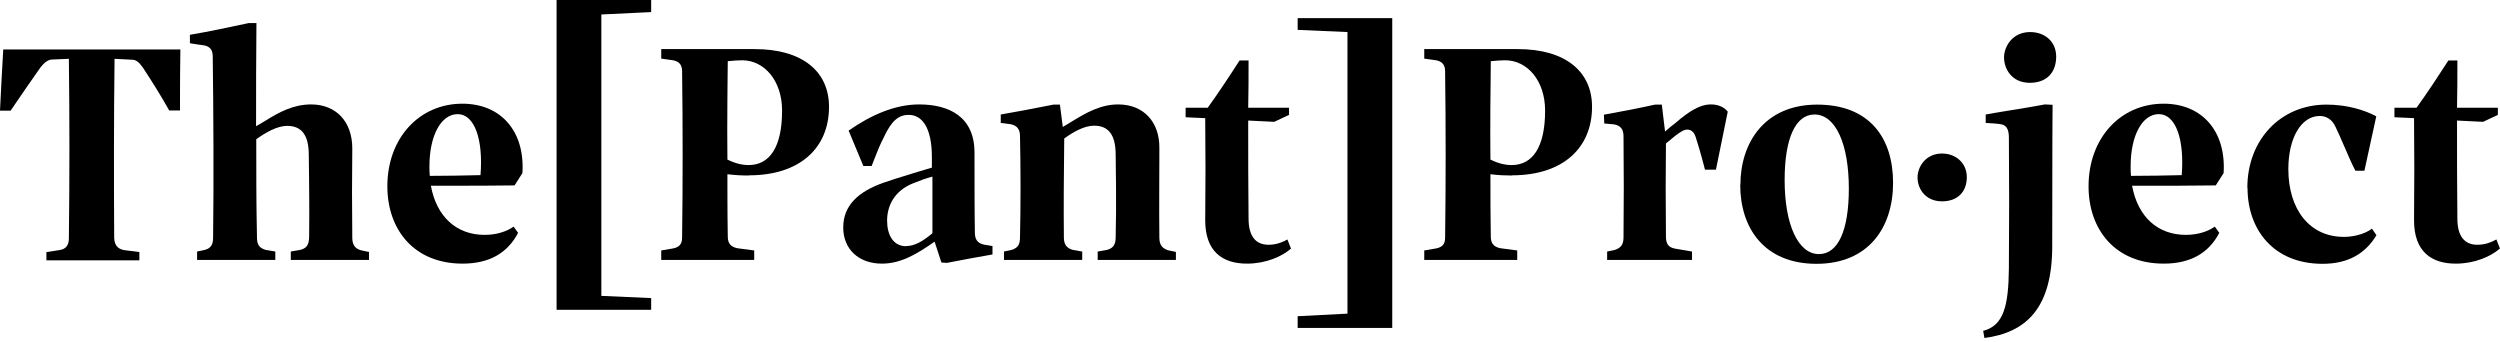
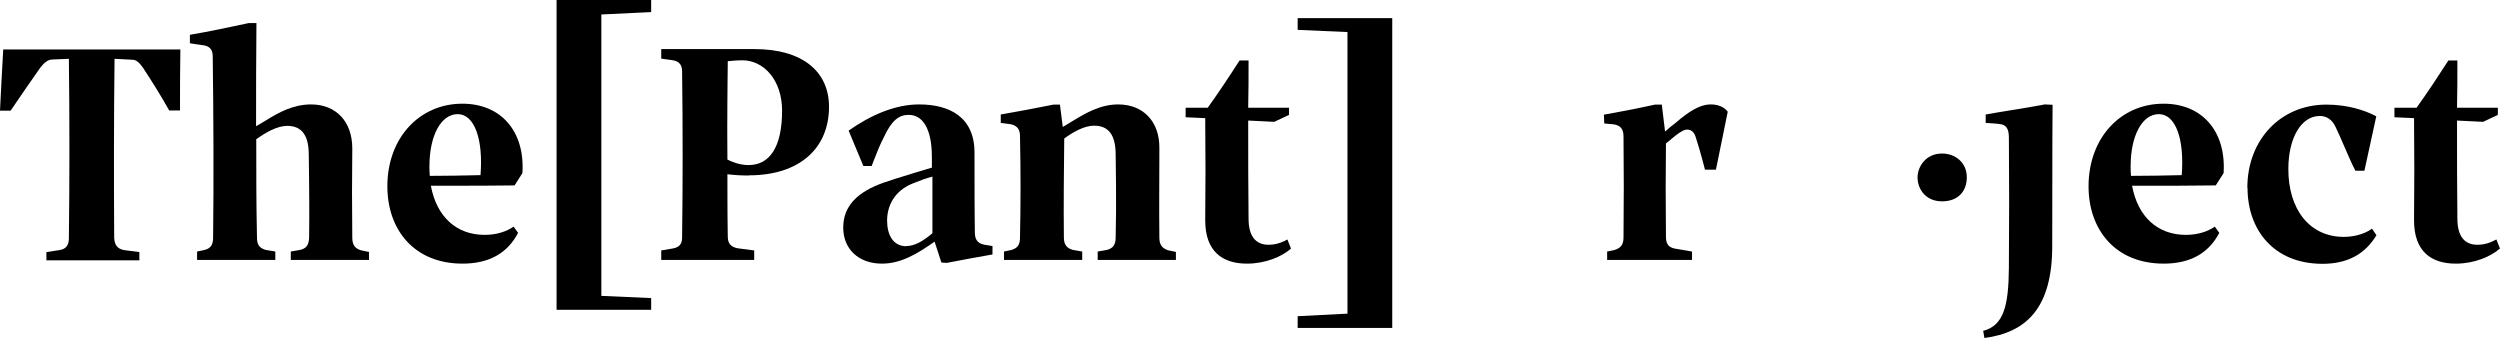
<svg xmlns="http://www.w3.org/2000/svg" fill="none" viewBox="0 0 614 84" height="84" width="614">
  <path fill="black" d="M159.926 0V2.969L147.692 3.555V72.666L159.926 73.207V76.086H136.695V0H159.926Z" />
  <path fill="black" d="M90.629 61.778V63.847H71.418V61.778L73.713 61.373C74.442 61.197 74.938 60.928 75.274 60.535C75.609 60.142 75.783 59.625 75.868 58.954C75.893 58.754 75.91 58.541 75.922 58.313C75.942 56.661 75.954 55.029 75.957 53.413C75.96 52.27 75.958 51.136 75.954 50.008C75.94 45.916 75.887 41.921 75.834 37.975C75.834 33.251 74.111 30.912 70.534 30.912C68.105 30.912 65.234 32.531 62.937 34.197C62.937 38.014 62.937 41.883 62.956 45.755C62.963 46.946 62.971 48.137 62.981 49.326L63.01 52.187C63.035 54.239 63.069 56.283 63.114 58.313C63.114 58.432 63.116 58.546 63.121 58.656C63.191 60.176 63.751 60.911 65.234 61.373L67.619 61.778V63.847H48.406V61.778L50.306 61.373C51.807 60.968 52.338 60.069 52.338 58.313C52.514 45.22 52.426 27.357 52.249 13.904C52.249 12.374 51.674 11.474 50.218 11.159C49.883 11.108 49.549 11.062 49.215 11.015L49.014 10.987C48.223 10.877 47.431 10.768 46.64 10.619V8.549C51.366 7.739 56.268 6.704 61.082 5.669H62.981C62.893 14.218 62.893 22.903 62.893 31.001L65.19 29.652C68.414 27.626 71.991 25.647 76.408 25.647C82.504 25.647 86.522 29.832 86.522 36.446C86.434 43.6 86.434 50.844 86.522 58.403C86.522 60.159 87.229 61.058 88.642 61.463L90.541 61.868L90.629 61.778Z" />
  <path fill="black" d="M44.255 27.132H44.211V25.486L44.214 22.539C44.216 21.294 44.22 20.016 44.228 18.72C44.24 16.558 44.261 14.345 44.299 12.148H0.795C0.486 17.367 0.221 22.587 0 27.177H2.606C5.034 23.622 7.42 20.113 9.937 16.558C10.909 15.343 11.704 14.713 12.719 14.623L16.916 14.443C17.093 29.651 17.093 43.735 16.916 58.538C16.916 60.203 16.209 61.192 14.619 61.417L11.395 61.913V63.938H34.229V61.913L30.43 61.417C28.841 61.102 28.134 60.158 28.046 58.448C27.958 43.51 27.958 29.337 28.134 14.443L32.419 14.668C33.434 14.668 34.141 15.253 35.156 16.693C37.365 20.067 39.573 23.577 41.56 27.132H44.211V27.177L44.255 27.132Z" />
  <path fill="black" d="M118.811 45.602C121.365 45.589 123.89 45.568 126.36 45.534L126.405 45.489L128.304 42.52C128.966 32.306 123.092 25.467 113.552 25.467C103.041 25.467 95.135 33.836 95.135 45.759C95.135 56.379 101.671 64.747 113.596 64.747C120.132 64.747 124.637 62.182 127.244 57.188L126.139 55.658C124.416 56.873 121.944 57.683 119.028 57.683C112.139 57.683 107.236 53.273 105.822 45.624C110.143 45.624 114.517 45.624 118.811 45.602ZM118.012 43.014C113.905 43.104 109.798 43.194 105.514 43.194L105.558 43.149C105.47 42.43 105.47 41.62 105.47 40.81C105.47 33.341 108.296 28.032 112.403 28.032C116.511 28.032 118.72 34.15 118.012 43.014Z" clip-rule="evenodd" fill-rule="evenodd" />
  <path fill="black" d="M178.653 42.79C180.42 43.014 182.054 43.104 183.953 43.104V43.059C196.496 43.059 203.607 36.31 203.607 26.231C203.607 17.548 197.071 12.058 185.366 12.058H162.4V14.398L165.314 14.803C166.905 15.118 167.523 16.017 167.523 17.548C167.7 31.136 167.7 44.815 167.523 58.358C167.523 59.887 166.905 60.698 165.314 61.012L162.4 61.508V63.847H185.234V61.508L181.126 60.968C179.536 60.653 178.741 59.843 178.741 58.088C178.711 56.427 178.691 54.724 178.678 52.988C178.668 51.752 178.662 50.499 178.659 49.233C178.653 47.118 178.653 44.965 178.653 42.79ZM192.08 27.177C192.08 36.176 188.988 40.54 183.865 40.54C182.275 40.54 180.553 40.135 178.653 39.19C178.6 34.403 178.611 29.536 178.646 24.731L178.683 20.437C178.7 18.615 178.721 16.811 178.741 15.028C180.066 14.893 181.347 14.803 182.275 14.803C187.663 14.803 192.08 19.752 192.08 27.177Z" clip-rule="evenodd" fill-rule="evenodd" />
  <path fill="black" d="M243.754 62.497C240.132 63.128 236.422 63.802 232.536 64.567L231.21 64.477L229.533 59.348C224.939 62.587 221.096 64.747 216.591 64.747C210.894 64.747 207.096 61.192 207.096 55.883C207.096 50.574 210.629 47.109 217.033 44.86C217.669 44.629 218.69 44.293 219.92 43.902C221.175 43.503 222.647 43.047 224.147 42.589L225.943 42.045L227.337 41.626L228.869 41.17V38.605C228.869 31.361 226.484 28.212 223.172 28.212C220.788 28.212 218.976 29.562 217.077 33.701C216.055 35.676 215.456 37.221 214.694 39.183C214.501 39.679 214.298 40.202 214.074 40.766H212.043L208.421 32.081C213.942 28.212 219.859 25.647 225.734 25.647C233.153 25.647 239.382 28.706 239.337 37.57C239.337 41.181 239.337 45.353 239.355 49.293L239.375 52.667C239.388 54.265 239.404 55.778 239.426 57.143C239.426 58.213 239.696 58.912 240.192 59.375C240.592 59.75 241.14 59.972 241.811 60.112L243.754 60.428V62.497ZM222.598 60.428C224.585 60.428 226.617 59.303 229.002 57.278V43.375C227.413 43.78 225.778 44.409 224.1 45.085C219.595 46.929 217.872 50.619 217.872 54.174C217.872 57.728 219.374 60.473 222.598 60.473V60.428Z" clip-rule="evenodd" fill-rule="evenodd" />
  <path fill="black" d="M288.803 63.847V61.778L288.759 61.868L286.86 61.463C286.22 61.239 285.725 60.95 285.375 60.539C284.952 60.041 284.741 59.363 284.741 58.403C284.696 54.63 284.696 50.958 284.707 47.325L284.735 39.397L284.741 36.445C284.829 29.831 280.765 25.647 274.626 25.647C270.298 25.647 266.72 27.716 263.408 29.741L261.023 31.181L260.316 25.692H258.726L258.133 25.807C253.777 26.662 249.842 27.432 245.785 28.122V30.191L248.215 30.507C249.716 30.821 250.512 31.677 250.512 33.386C250.688 41.891 250.688 50.169 250.512 58.313C250.512 60.068 249.981 60.878 248.48 61.373L246.58 61.778V63.847H265.793V61.778L263.496 61.373C262.728 61.166 262.169 60.83 261.804 60.316C261.456 59.825 261.288 59.171 261.288 58.313C261.199 50.349 261.288 42.069 261.376 34.016C263.585 32.396 266.322 30.866 268.708 30.866C272.329 30.866 274.007 33.206 274.007 38.02C274.043 40.653 274.078 43.285 274.097 45.945C274.125 49.97 274.114 54.06 274.007 58.313C274.007 60.068 273.389 60.968 271.887 61.373L269.591 61.778V63.847H288.803Z" />
  <path fill="black" d="M317.071 61.058C314.862 62.993 310.887 64.748 306.249 64.748C300.155 64.748 296.003 61.688 296.003 54.129C296.092 45.761 296.092 37.391 296.003 29.021L291.189 28.797V26.458H296.621C299.404 22.587 302.009 18.628 304.439 14.848H306.647C306.647 18.853 306.647 22.723 306.558 26.458H316.584V28.212L312.962 29.922L306.558 29.607C306.558 38.291 306.558 46.345 306.647 53.679C306.647 58.089 308.457 60.114 311.55 60.114C312.054 60.114 312.54 60.071 313.01 59.991C314.144 59.796 315.188 59.381 316.186 58.809L317.071 61.058Z" />
  <path fill="black" d="M318.704 80.54H341.936V4.454H318.704V7.334L330.938 7.874V77.031L318.704 77.661V80.54Z" />
-   <path fill="black" d="M368.891 43.044C367.941 42.995 367.015 42.912 366.05 42.79C366.05 48.099 366.05 53.273 366.139 58.088C366.139 59.843 366.934 60.653 368.524 60.968L372.631 61.508V63.847H349.797V61.508L352.712 61.012C354.303 60.698 354.92 59.887 354.92 58.358C355.097 44.815 355.097 31.136 354.92 17.548C354.92 16.017 354.303 15.118 352.712 14.803L349.797 14.398V12.058H372.764C384.469 12.058 391.005 17.548 391.005 26.231C391.005 36.31 383.894 43.059 371.35 43.059V43.104C370.488 43.104 369.68 43.086 368.891 43.044ZM371.263 40.54C376.386 40.54 379.477 36.176 379.477 27.177C379.477 19.752 375.061 14.803 369.672 14.803C368.745 14.803 367.464 14.893 366.139 15.028C366.05 22.857 365.962 31.136 366.05 39.19C367.95 40.135 369.672 40.54 371.263 40.54Z" clip-rule="evenodd" fill-rule="evenodd" />
  <path fill="black" d="M421.435 41.665L424.35 27.356L424.306 27.401C423.511 26.366 422.097 25.647 420.198 25.647C419.474 25.647 418.742 25.767 417.979 26.012C417.349 26.215 416.697 26.504 416.014 26.883C414.656 27.636 413.169 28.745 411.454 30.236C410.615 30.866 409.732 31.587 408.936 32.306L408.141 25.692H406.463C405.595 25.882 404.736 26.067 403.884 26.244C403.07 26.415 402.262 26.582 401.46 26.743L399.985 27.038C397.946 27.44 395.933 27.814 393.92 28.167L394.008 30.326L396.437 30.552C398.115 30.866 398.734 31.812 398.734 33.521C398.823 41.8 398.823 50.034 398.734 58.313C398.734 60.022 398.115 60.878 396.614 61.373L394.714 61.778V63.847H415.561V61.778L411.365 61.058C409.687 60.743 409.157 59.798 409.157 58.088C409.068 50.259 409.068 42.385 409.157 35.23L409.438 34.994C410.829 33.826 412.092 32.767 413.044 32.261C414.457 31.361 415.914 31.856 416.445 33.611C416.737 34.505 417.029 35.46 417.317 36.446C417.549 37.24 417.778 38.056 418.002 38.875C418.151 39.423 418.299 39.972 418.443 40.521L418.742 41.665H421.435Z" />
-   <path fill="black" d="M427.442 45.399C427.442 35.096 433.361 25.692 446.301 25.692C459.242 25.692 464.94 33.971 464.94 44.905C464.94 55.838 458.932 64.792 446.125 64.792C433.317 64.792 427.398 56.018 427.398 45.399H427.442ZM454.075 46.3C454.075 35.41 450.851 28.122 445.638 28.122C441.002 28.122 438.307 33.926 438.307 44.23C438.307 55.164 441.62 62.407 446.742 62.407C451.424 62.407 454.075 56.604 454.075 46.3Z" clip-rule="evenodd" fill-rule="evenodd" />
  <path fill="black" d="M476.954 37.705C472.99 37.705 470.958 40.925 470.947 43.576C470.958 46.491 472.99 49.449 476.954 49.449C480.928 49.449 483.048 46.974 483.048 43.51C483.048 40.045 480.354 37.705 476.954 37.705Z" />
  <path fill="black" d="M493.382 65.827C493.471 55.614 493.471 43.555 493.382 33.791C493.382 32.753 493.229 31.914 492.827 31.339C492.514 30.892 492.052 30.605 491.395 30.507C490.855 30.419 490.273 30.363 489.663 30.318C489.357 30.296 489.045 30.276 488.726 30.257L487.685 30.191V28.122C488.54 27.965 489.422 27.812 490.324 27.659L492.411 27.313L493.866 27.076L494.05 27.046C496.72 26.612 499.488 26.163 502.216 25.647L504.116 25.737C504.102 27.522 504.09 29.35 504.079 31.207L504.063 34.534C504.027 43.087 504.027 52.066 504.027 60.159C504.116 75.862 497.491 81.665 487.376 83.015L487.067 81.261C492.101 79.956 493.294 75.141 493.382 65.872V65.827Z" />
-   <path fill="black" d="M492.19 14.083C492.19 11.519 494.178 7.874 498.595 7.874C502.216 7.874 504.999 10.214 504.999 13.904C504.999 17.593 502.879 20.338 498.506 20.338C494.134 20.338 492.19 16.963 492.19 14.083Z" />
  <path fill="black" d="M535.507 45.608C538.441 45.595 541.343 45.573 544.174 45.534L544.218 45.489L546.117 42.52C546.779 32.306 540.905 25.467 531.365 25.467C520.854 25.467 512.948 33.836 512.948 45.759C512.948 56.379 519.484 64.747 531.409 64.747C537.946 64.747 542.451 62.182 545.057 57.188L543.953 55.658C542.23 56.873 539.757 57.683 536.841 57.683C529.952 57.683 525.049 53.273 523.636 45.624L528.986 45.623C531.165 45.621 533.345 45.617 535.507 45.608ZM535.826 43.014C531.719 43.104 527.611 43.194 523.327 43.194L523.372 43.149C523.283 42.43 523.283 41.62 523.283 40.81C523.283 33.341 526.109 28.032 530.216 28.032C534.325 28.032 536.533 34.15 535.826 43.014Z" clip-rule="evenodd" fill-rule="evenodd" />
  <path fill="black" d="M551.947 46.12C551.947 34.376 560.074 25.692 571.38 25.692C576.415 25.692 580.699 26.997 583.614 28.571L580.699 41.935H578.491C578.036 41.075 577.564 40.07 577.082 38.994C576.682 38.099 576.275 37.156 575.864 36.205C575.43 35.198 574.992 34.184 574.555 33.209C574.262 32.555 573.969 31.919 573.677 31.316C572.794 29.247 571.248 28.482 569.746 28.482C565.109 28.482 562.017 33.971 562.017 41.53C562.017 51.429 567.228 58.178 575.665 58.178C576.7 58.178 577.8 58.047 578.851 57.796C580.265 57.459 581.591 56.902 582.554 56.154L583.658 57.773C580.876 62.362 576.636 64.792 570.408 64.792C558.395 64.792 551.991 56.424 551.991 46.12H551.947Z" />
  <path fill="black" d="M603.135 64.748C607.773 64.748 611.749 62.993 613.957 61.058H614L613.117 58.809C611.66 59.618 610.158 60.114 608.436 60.114C605.344 60.114 603.533 58.089 603.533 53.679C603.445 46.345 603.445 38.291 603.445 29.607L609.849 29.922L613.471 28.212V26.458H603.445C603.533 22.723 603.533 18.853 603.533 14.848H601.325C598.895 18.628 596.29 22.587 593.507 26.458H588.075V28.797L592.889 29.021C592.978 37.391 592.978 45.761 592.889 54.129C592.889 61.688 597.041 64.748 603.135 64.748Z" />
</svg>